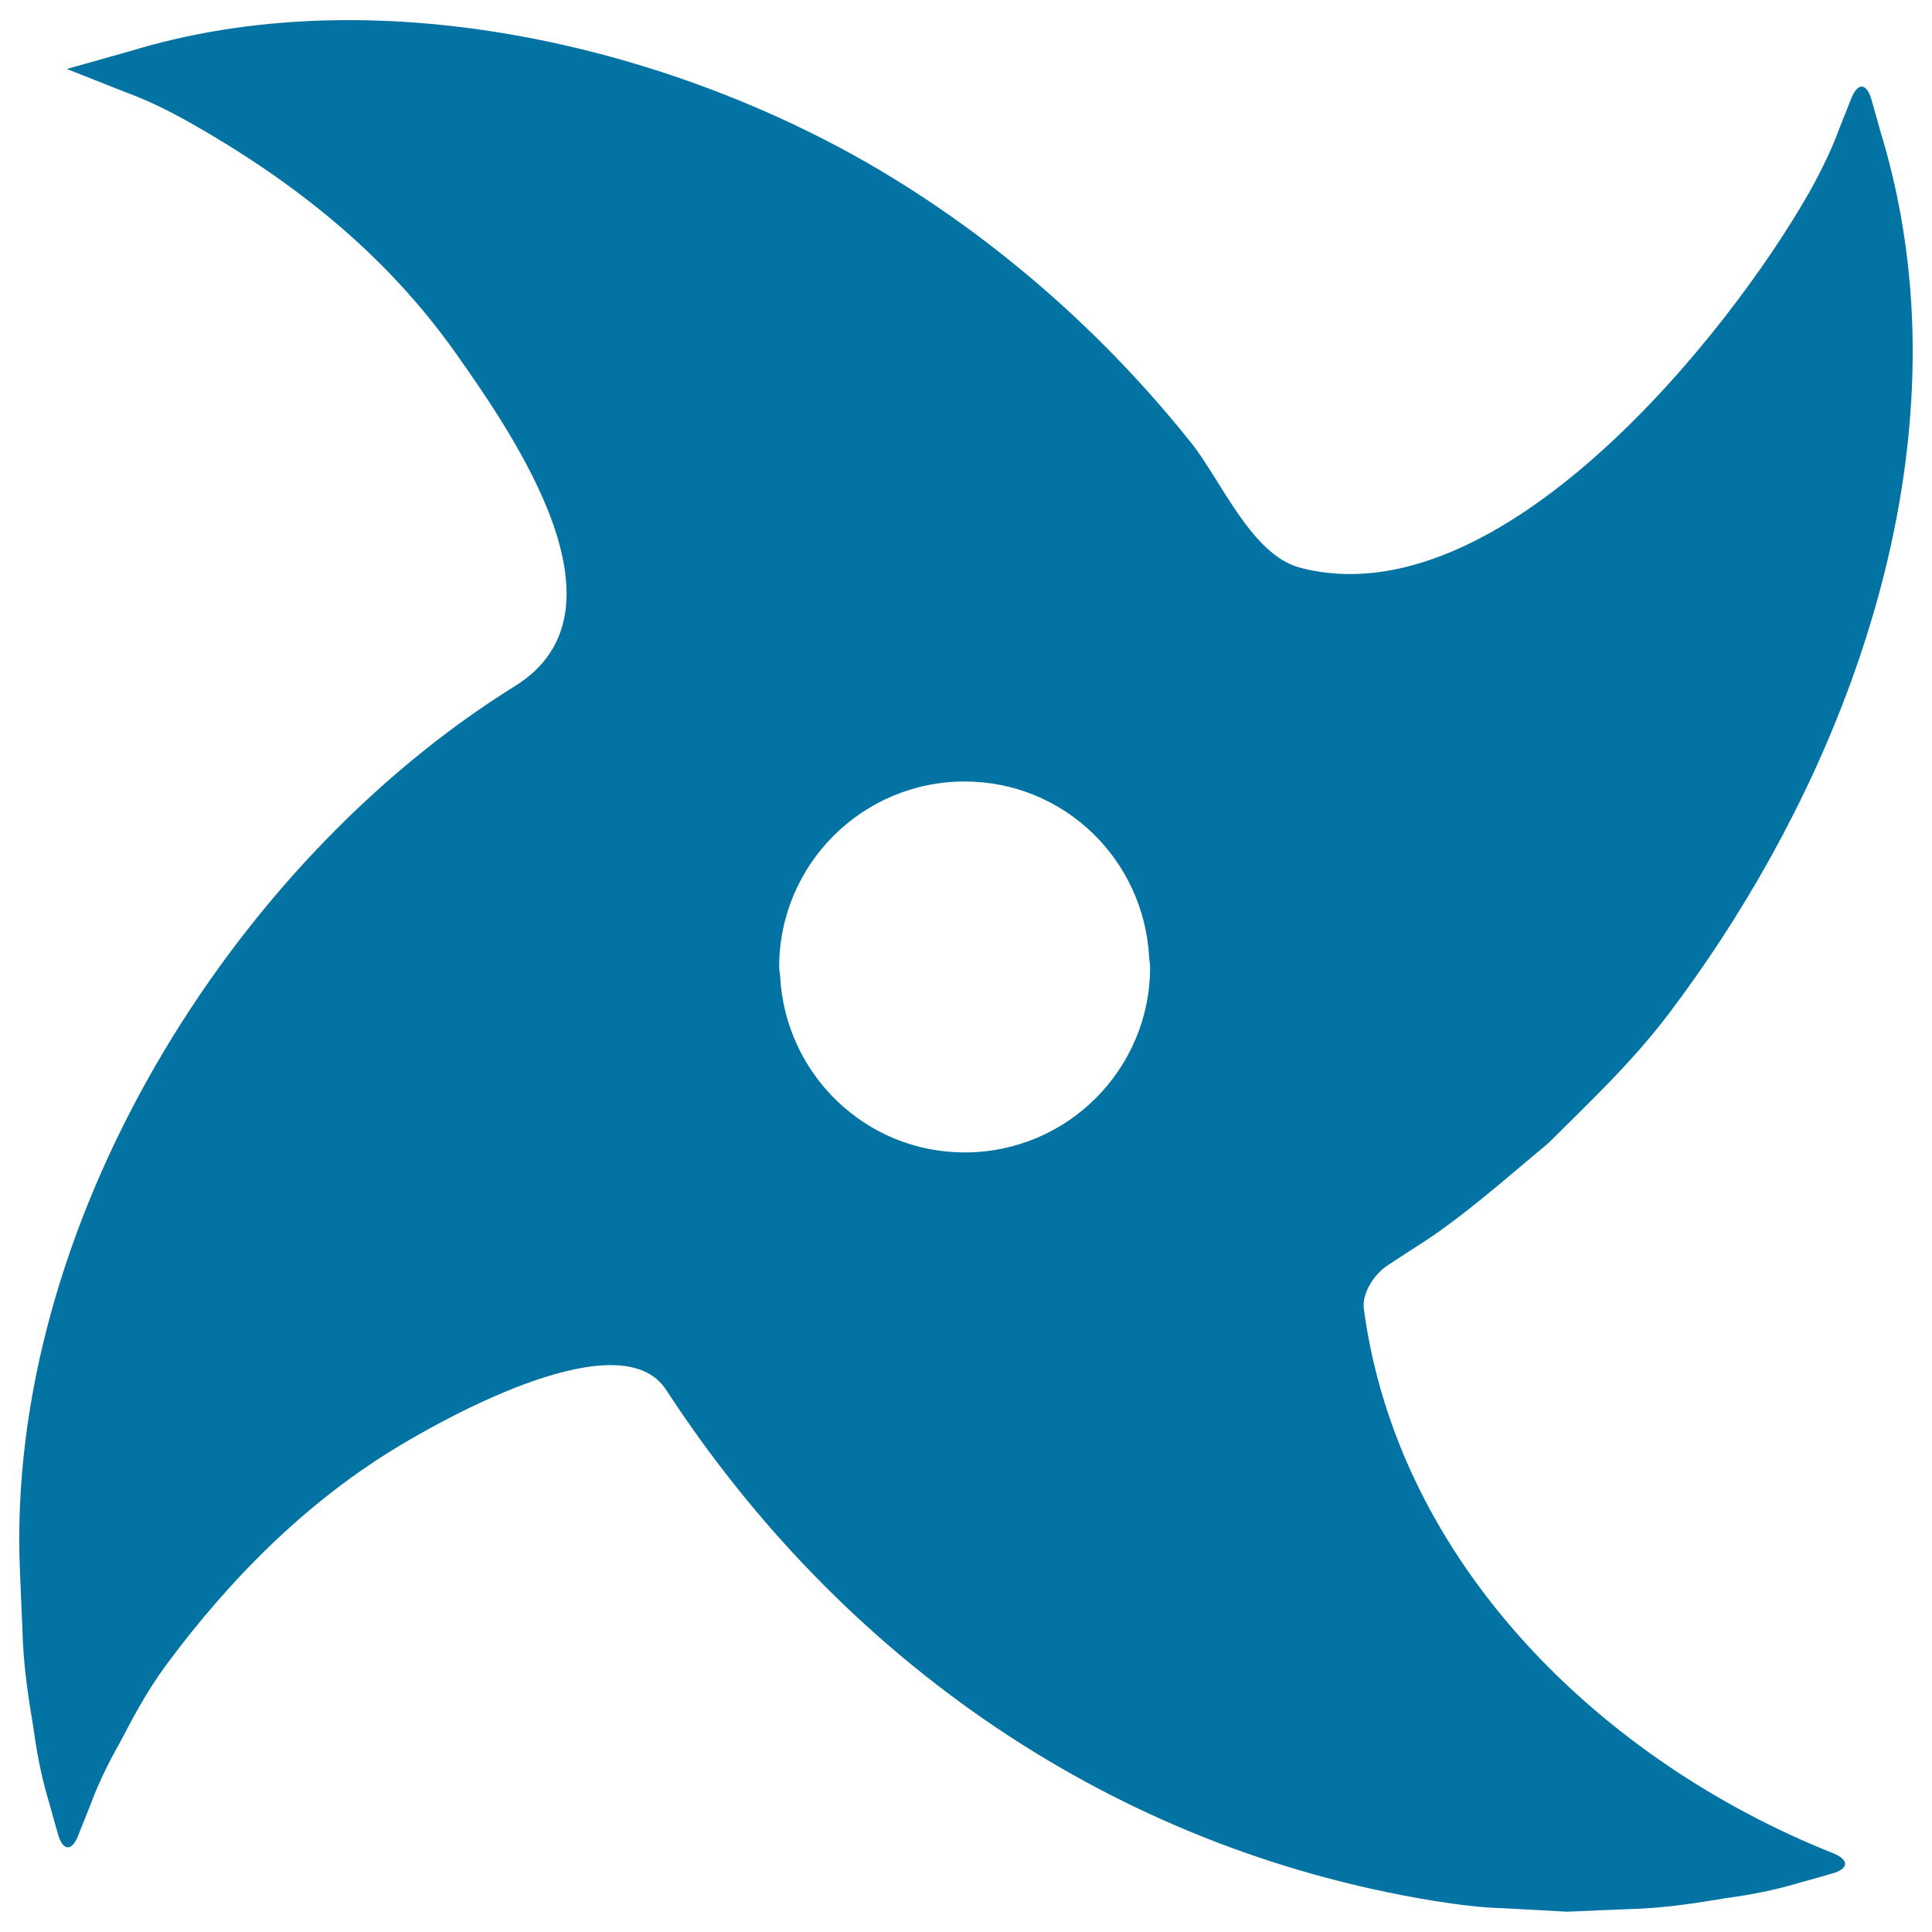
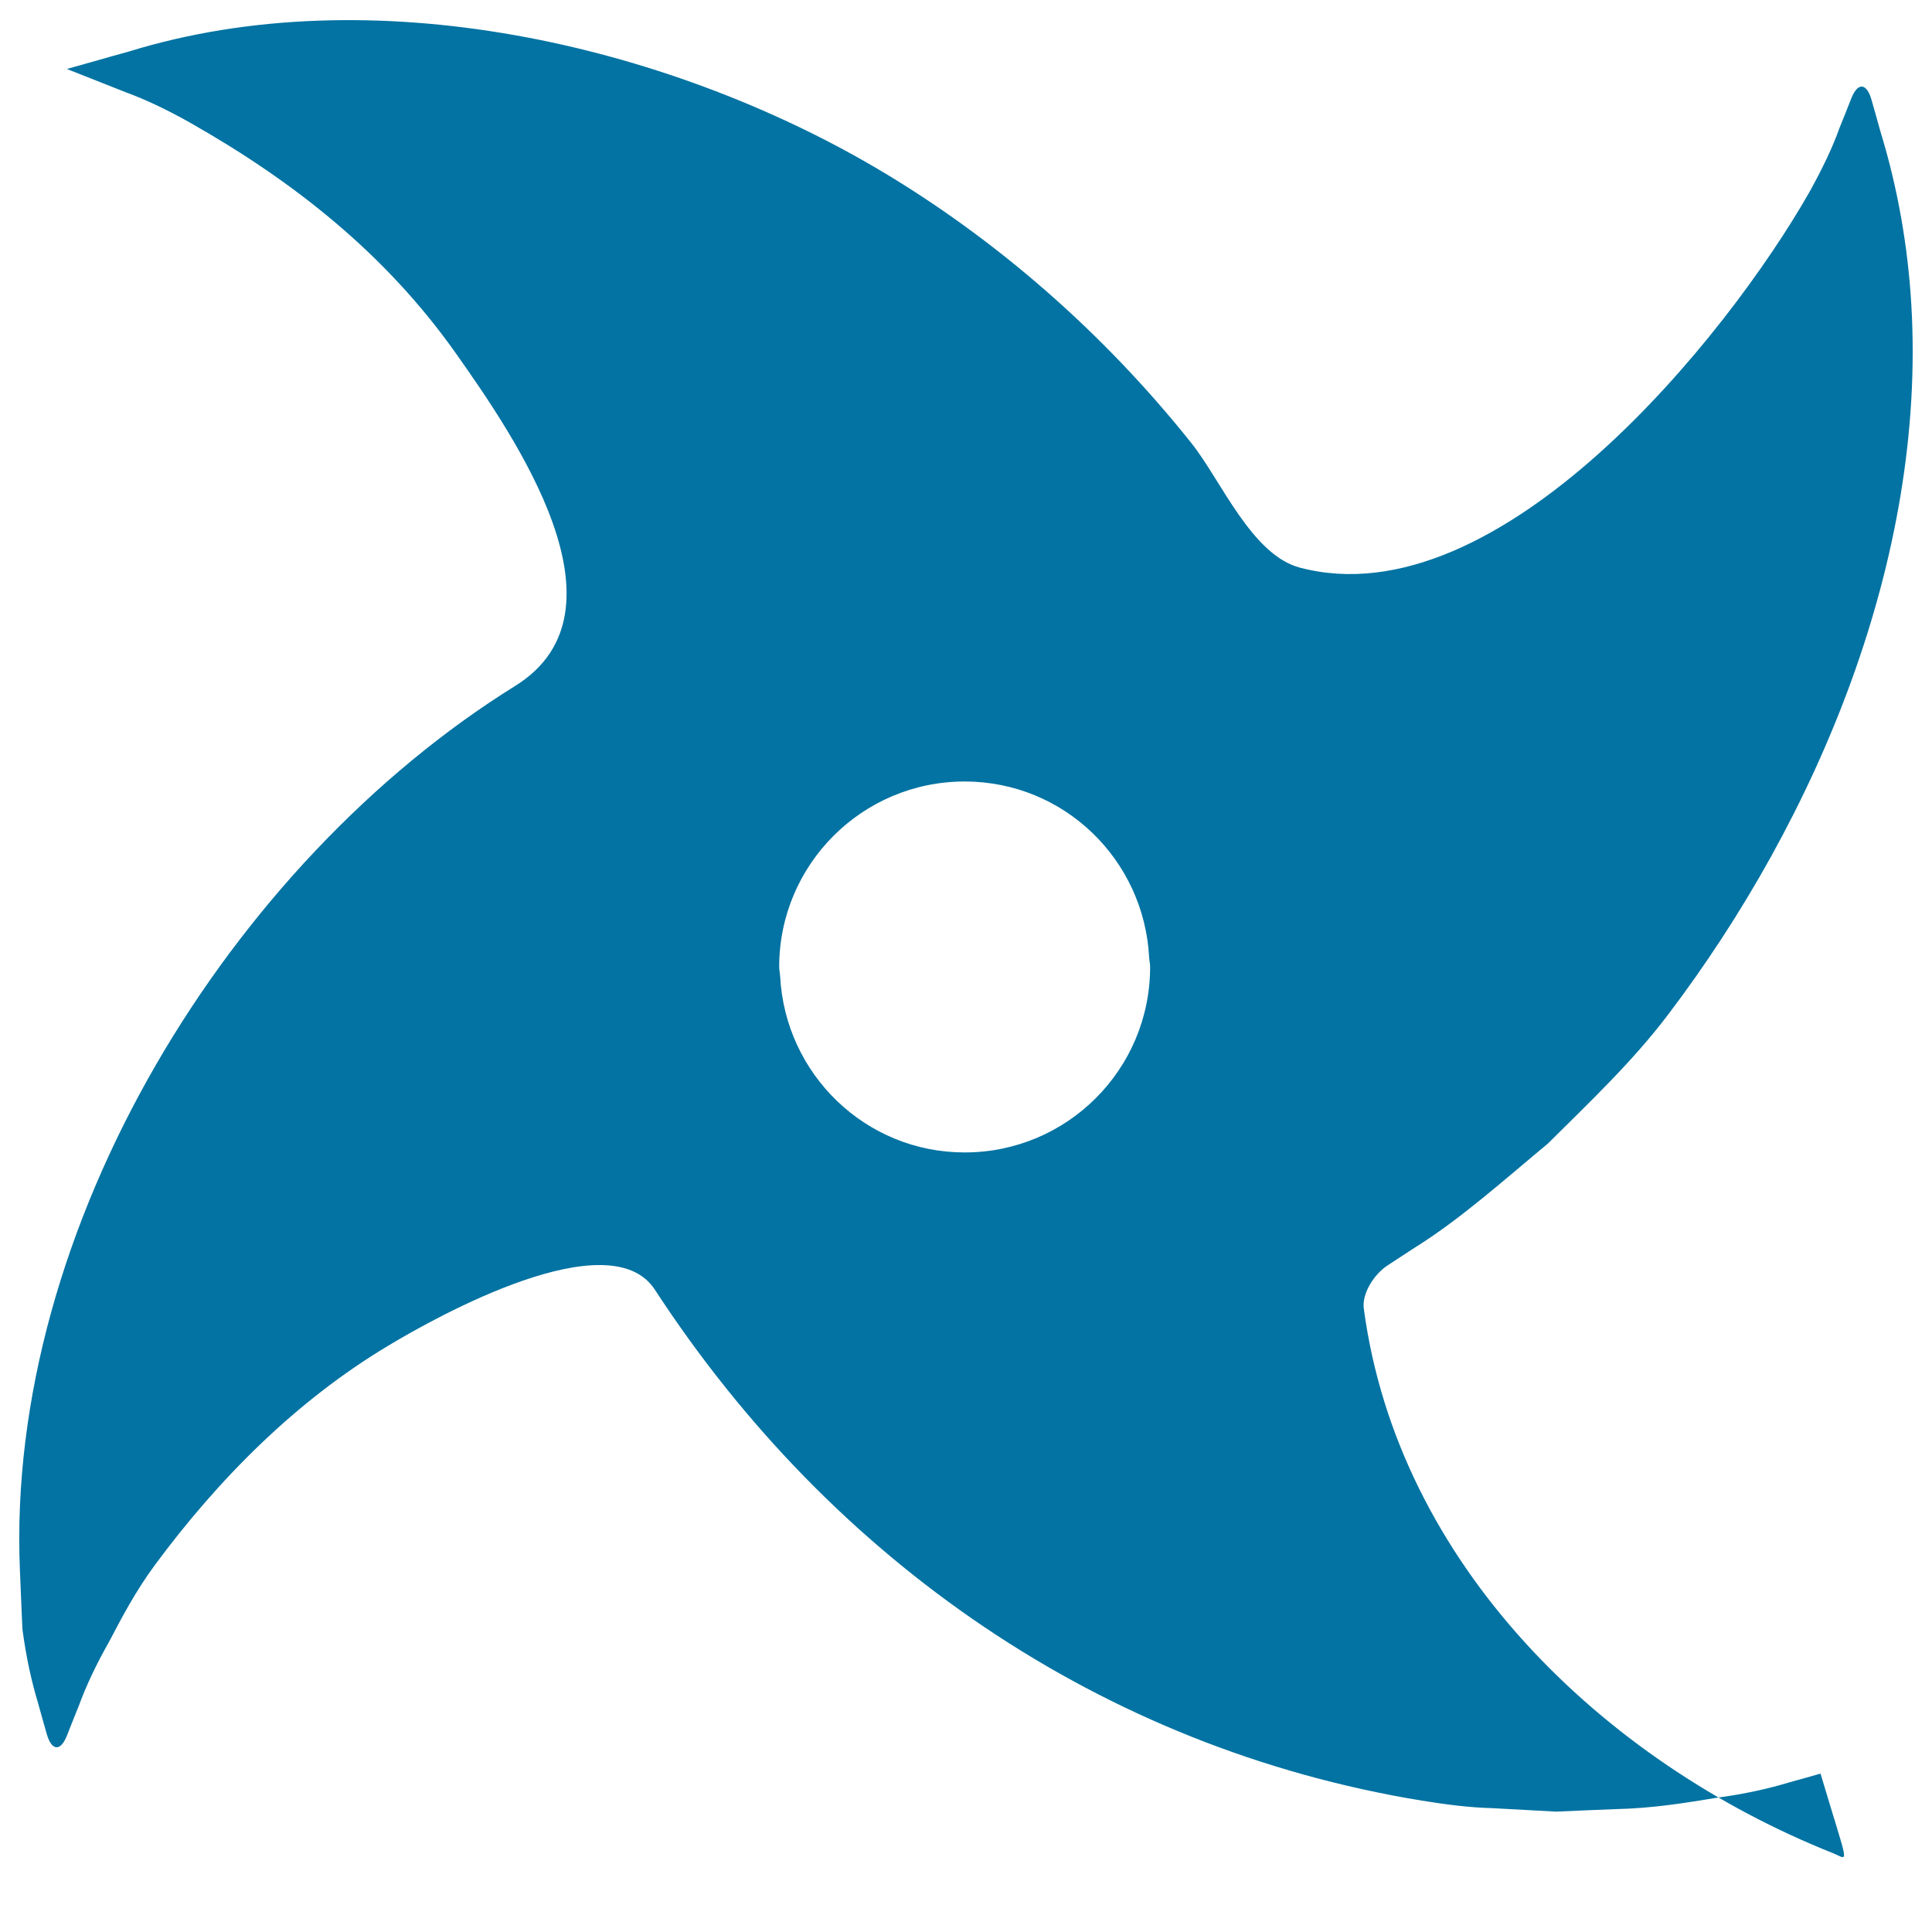
<svg xmlns="http://www.w3.org/2000/svg" viewBox="0 0 1000 1000" style="fill:#0273a2">
  <title>Ninja Shuriken SVG icon</title>
  <g>
-     <path d="M949,959.3c-119.5-47.5-225.5-149.8-243.1-282c-1-7.4,4.8-17.4,12.4-22.4c4.5-3,9.1-5.9,13.8-9c23.9-14.9,46.3-35.1,69.1-54c21.5-21.4,43.5-42.1,62.1-66.6C940.8,423.1,997,289,989.3,157.7c-1.8-30.3-7-60.4-16.1-90c-1.7-6.2-3.2-11.5-4.5-16c-2.5-8.9-7.2-9.2-10.5-0.7c-1.7,4.3-3.7,9.4-6.1,15.3c-3.4,9.6-8.7,20.8-15.6,33.2C894.1,174,776,321.1,672.8,293.8c-25-6.6-40.8-45.2-56.1-64.4c-45-56.5-100.6-105.5-162.8-142.2C343.5,22.3,192-12,66.6,26.7c-6.2,1.7-11.5,3.2-16,4.5c-10.1,2.8-16,4.5-16,4.5s11.1,4.4,30.6,12.1c9.6,3.5,20.8,8.7,33.2,15.7c54.1,30.7,101.2,68,137.5,119.3c30.7,43.5,92.9,133.6,30.8,172.2C119.3,446.6,2.9,635.1,10.3,812.6c0.4,10.6,0.9,20.8,1.3,30.6c0.4,19.2,3.3,36.7,5.8,51.8c2,15.1,4.9,27.8,8.1,38.3c1.7,6.2,3.2,11.5,4.5,16c2.5,8.9,7.2,9.2,10.5,0.7c1.7-4.3,3.7-9.4,6.1-15.3c3.5-9.6,8.7-20.9,15.7-33.2c6.5-12.4,13.6-26,23.7-39.7c33-44.6,73-84.9,120.8-113.5c25.2-15.2,114.6-64.9,138-28.9c91.4,140.2,231,237.2,396.9,264.4c12.5,2,24.6,3.6,36.6,3.9c11.3,0.6,22.4,1.2,33,1.8c10.6-0.5,20.8-0.9,30.7-1.3c19.2-0.4,36.7-3.3,51.8-5.8c15.1-2,27.8-4.9,38.3-8.1c6.2-1.7,11.6-3.2,16-4.5C957,967.4,957.3,962.7,949,959.3z M499.3,596.5c-51.3,0-92.9-40.5-95.5-91.2c-0.1-1.6-0.5-3.2-0.5-4.8c0-53,43-96,96-96c51.4,0,92.9,40.4,95.5,91.2c0.1,1.6,0.5,3.2,0.5,4.8C595.3,553.6,552.3,596.5,499.3,596.5z" />
+     <path d="M949,959.3c-119.5-47.5-225.5-149.8-243.1-282c-1-7.4,4.8-17.4,12.4-22.4c4.5-3,9.1-5.9,13.8-9c23.9-14.9,46.3-35.1,69.1-54c21.5-21.4,43.5-42.1,62.1-66.6C940.8,423.1,997,289,989.3,157.7c-1.8-30.3-7-60.4-16.1-90c-1.7-6.2-3.2-11.5-4.5-16c-2.5-8.9-7.2-9.2-10.5-0.7c-1.7,4.3-3.7,9.4-6.1,15.3c-3.4,9.6-8.7,20.8-15.6,33.2C894.1,174,776,321.1,672.8,293.8c-25-6.6-40.8-45.2-56.1-64.4c-45-56.5-100.6-105.5-162.8-142.2C343.5,22.3,192-12,66.6,26.7c-6.2,1.7-11.5,3.2-16,4.5c-10.1,2.8-16,4.5-16,4.5s11.1,4.4,30.6,12.1c9.6,3.5,20.8,8.7,33.2,15.7c54.1,30.7,101.2,68,137.5,119.3c30.7,43.5,92.9,133.6,30.8,172.2C119.3,446.6,2.9,635.1,10.3,812.6c0.4,10.6,0.9,20.8,1.3,30.6c2,15.1,4.9,27.8,8.1,38.3c1.7,6.2,3.2,11.5,4.5,16c2.5,8.9,7.2,9.2,10.5,0.7c1.7-4.3,3.7-9.4,6.1-15.3c3.5-9.6,8.7-20.9,15.7-33.2c6.5-12.4,13.6-26,23.7-39.7c33-44.6,73-84.9,120.8-113.5c25.2-15.2,114.6-64.9,138-28.9c91.4,140.2,231,237.2,396.9,264.4c12.5,2,24.6,3.6,36.6,3.9c11.3,0.6,22.4,1.2,33,1.8c10.6-0.5,20.8-0.9,30.7-1.3c19.2-0.4,36.7-3.3,51.8-5.8c15.1-2,27.8-4.9,38.3-8.1c6.2-1.7,11.6-3.2,16-4.5C957,967.4,957.3,962.7,949,959.3z M499.3,596.5c-51.3,0-92.9-40.5-95.5-91.2c-0.1-1.6-0.5-3.2-0.5-4.8c0-53,43-96,96-96c51.4,0,92.9,40.4,95.5,91.2c0.1,1.6,0.5,3.2,0.5,4.8C595.3,553.6,552.3,596.5,499.3,596.5z" />
  </g>
</svg>